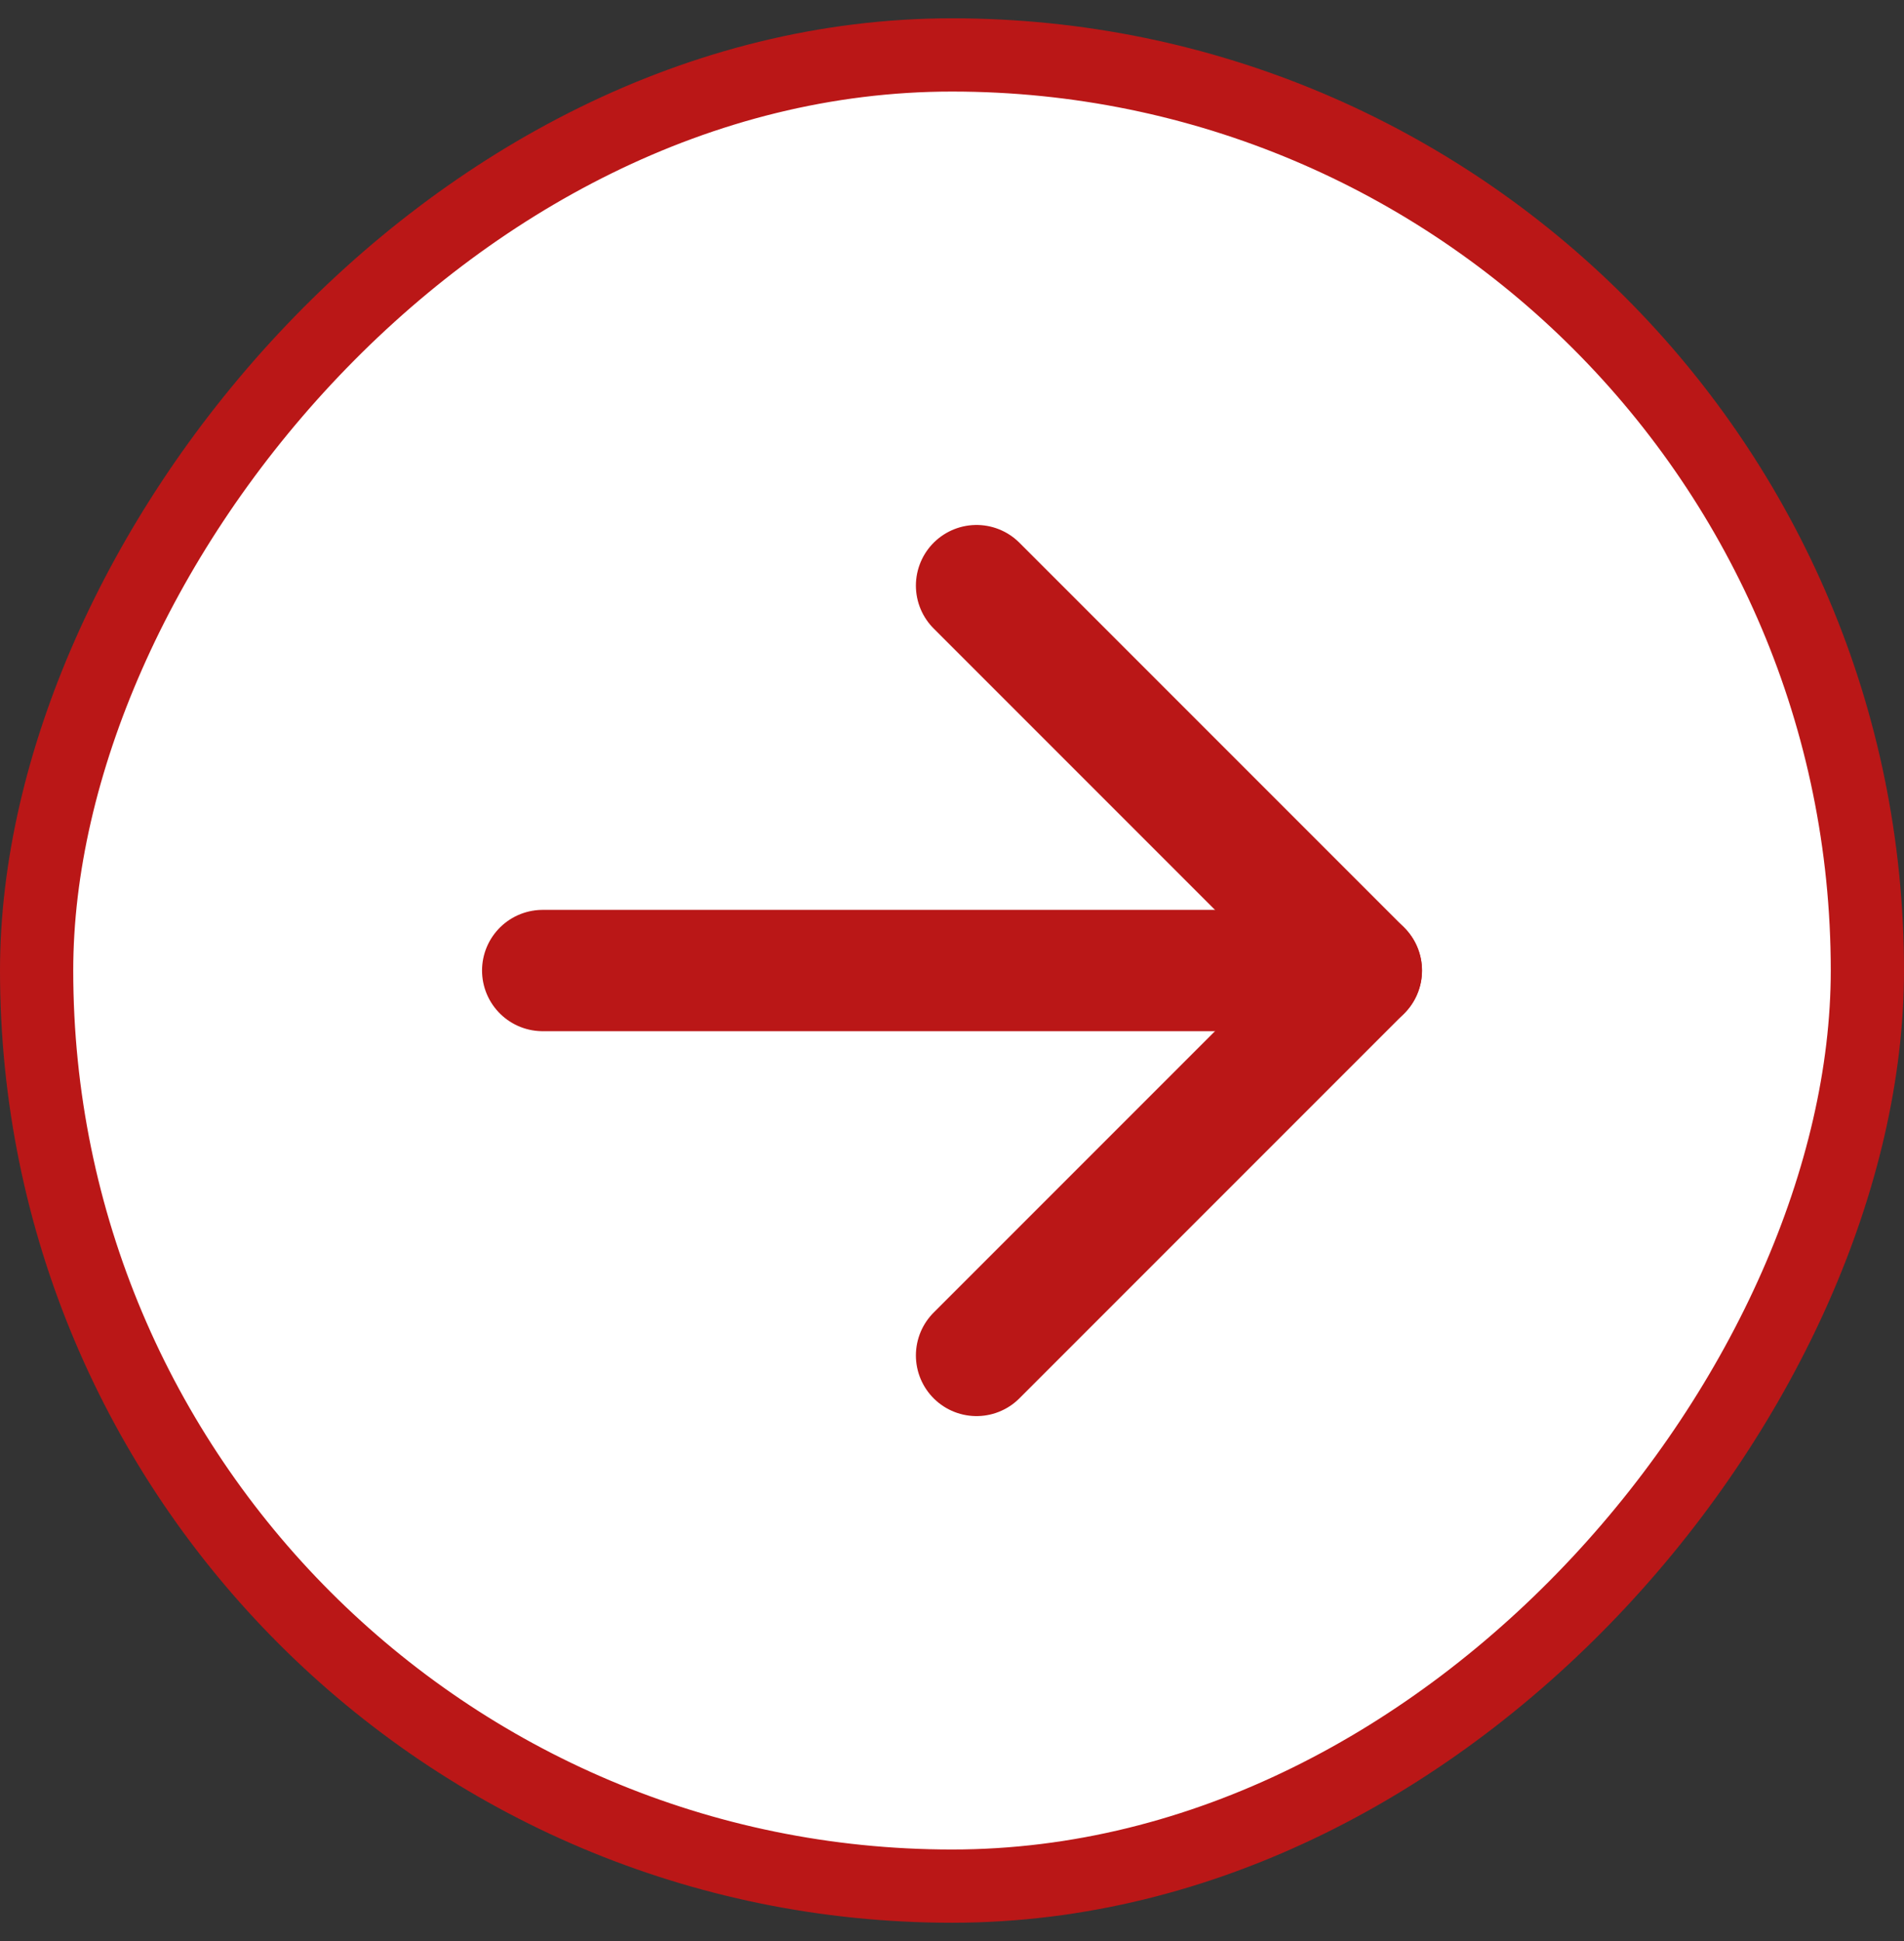
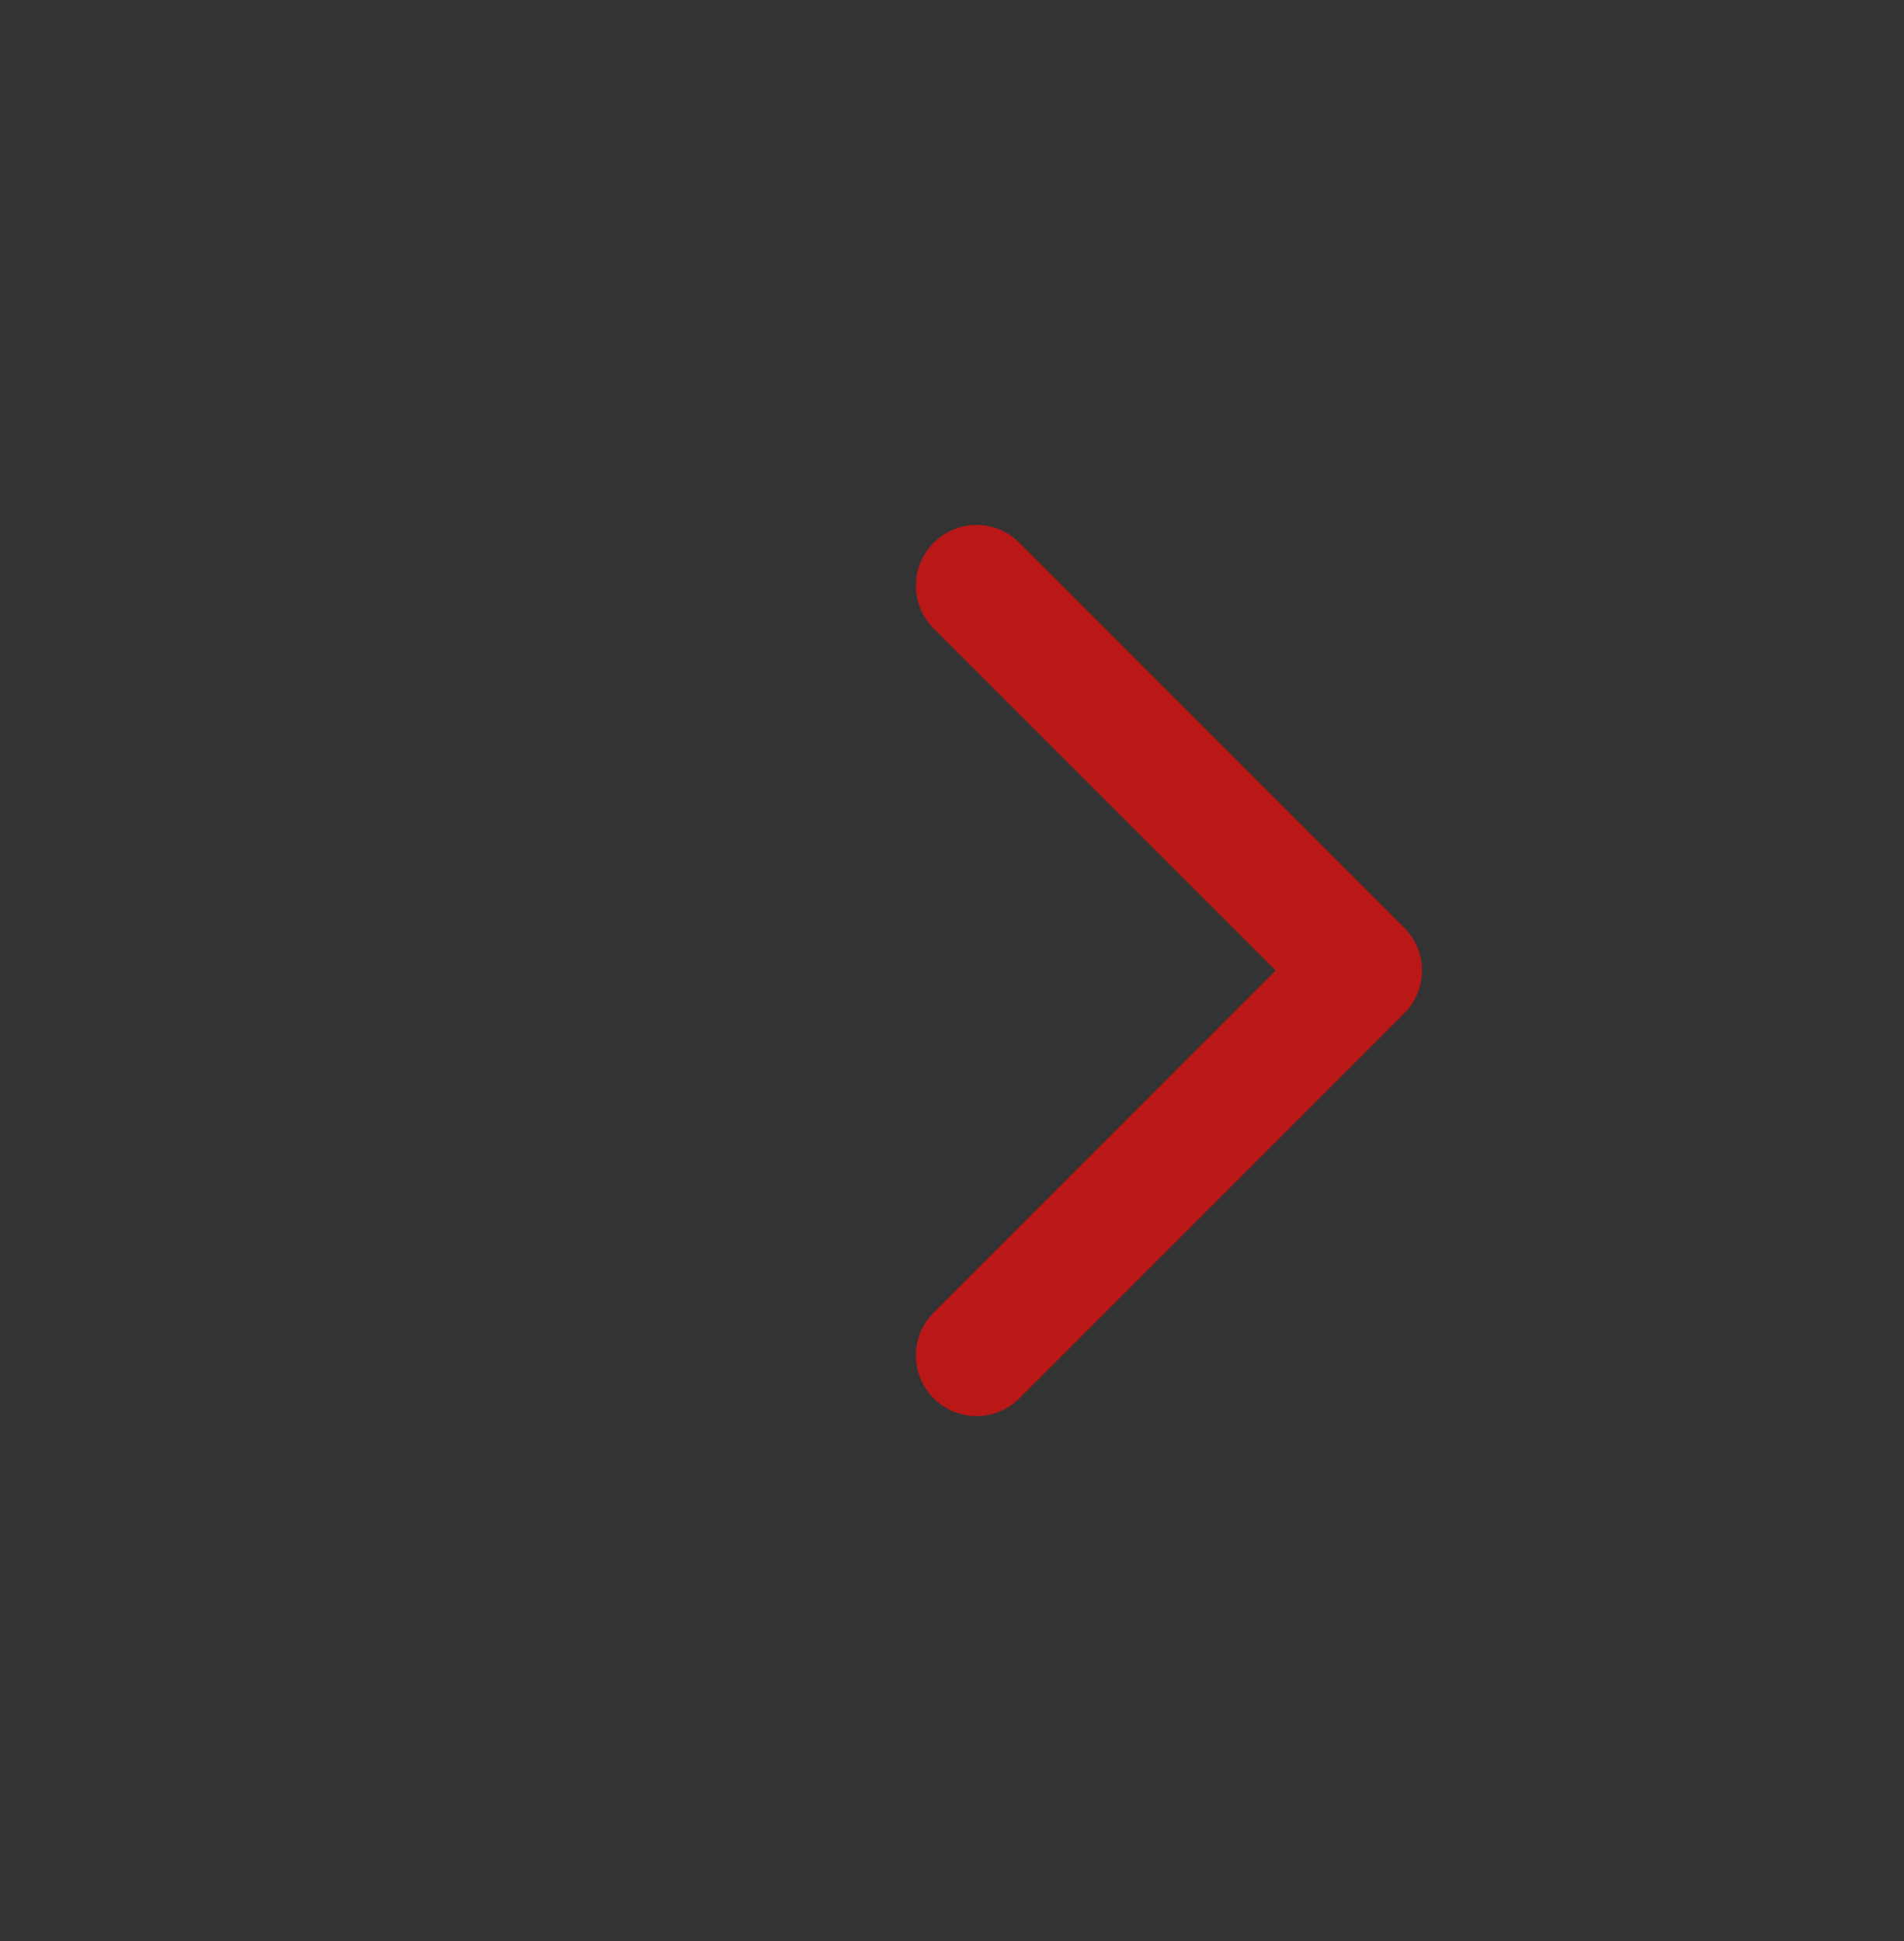
<svg xmlns="http://www.w3.org/2000/svg" width="52" height="53" viewBox="0 0 52 53" fill="none">
  <rect x="0" y="0" width="52" height="53" fill="#333333" stroke="none" />
-   <rect x="1" y="-1" width="50" height="50" rx="25" transform="matrix(1 0 0 -1 0 50.5)" fill="white" />
-   <rect x="1" y="-1" width="50" height="50" rx="25" transform="matrix(1 0 0 -1 0 50.5)" stroke="#BA1717" stroke-width="2" />
  <path d="M26.67 15.99L37.18 26.5L26.67 37.01" stroke="#BA1717" stroke-width="3.312" stroke-linecap="round" stroke-linejoin="round" />
-   <path d="M37.18 26.5L14.821 26.5" stroke="#BA1717" stroke-width="3.312" stroke-linecap="round" stroke-linejoin="round" />
</svg>